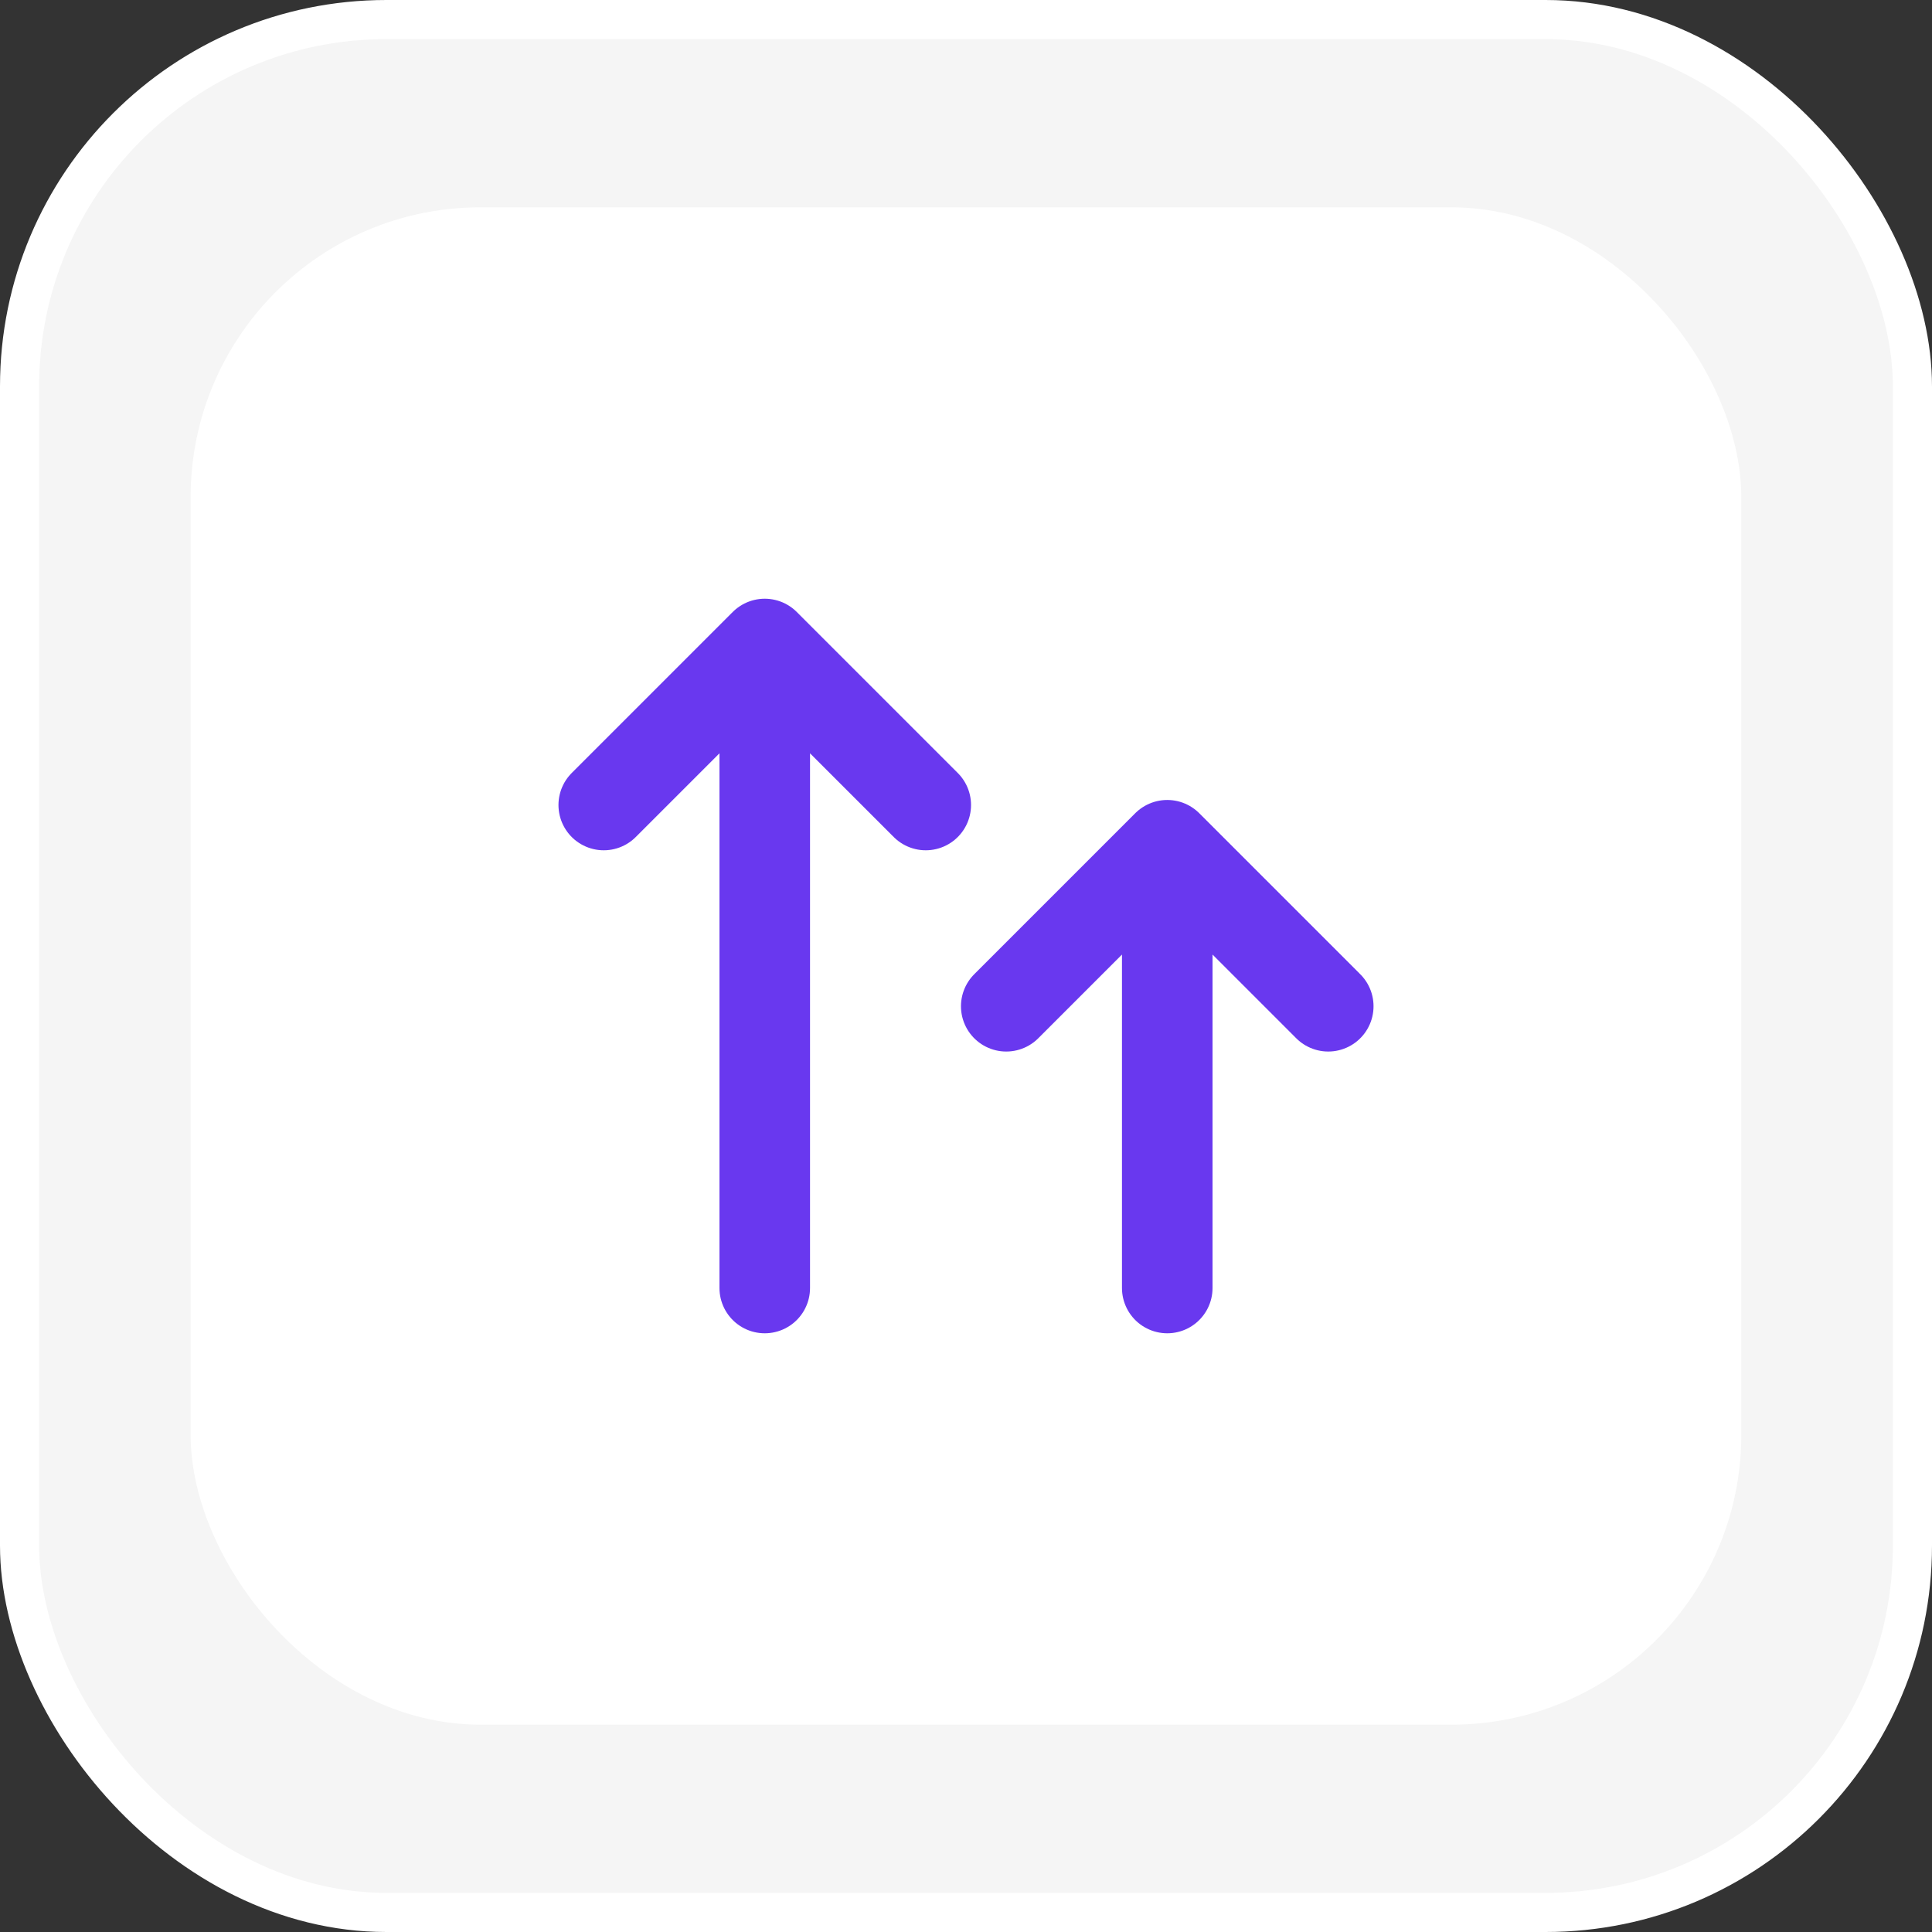
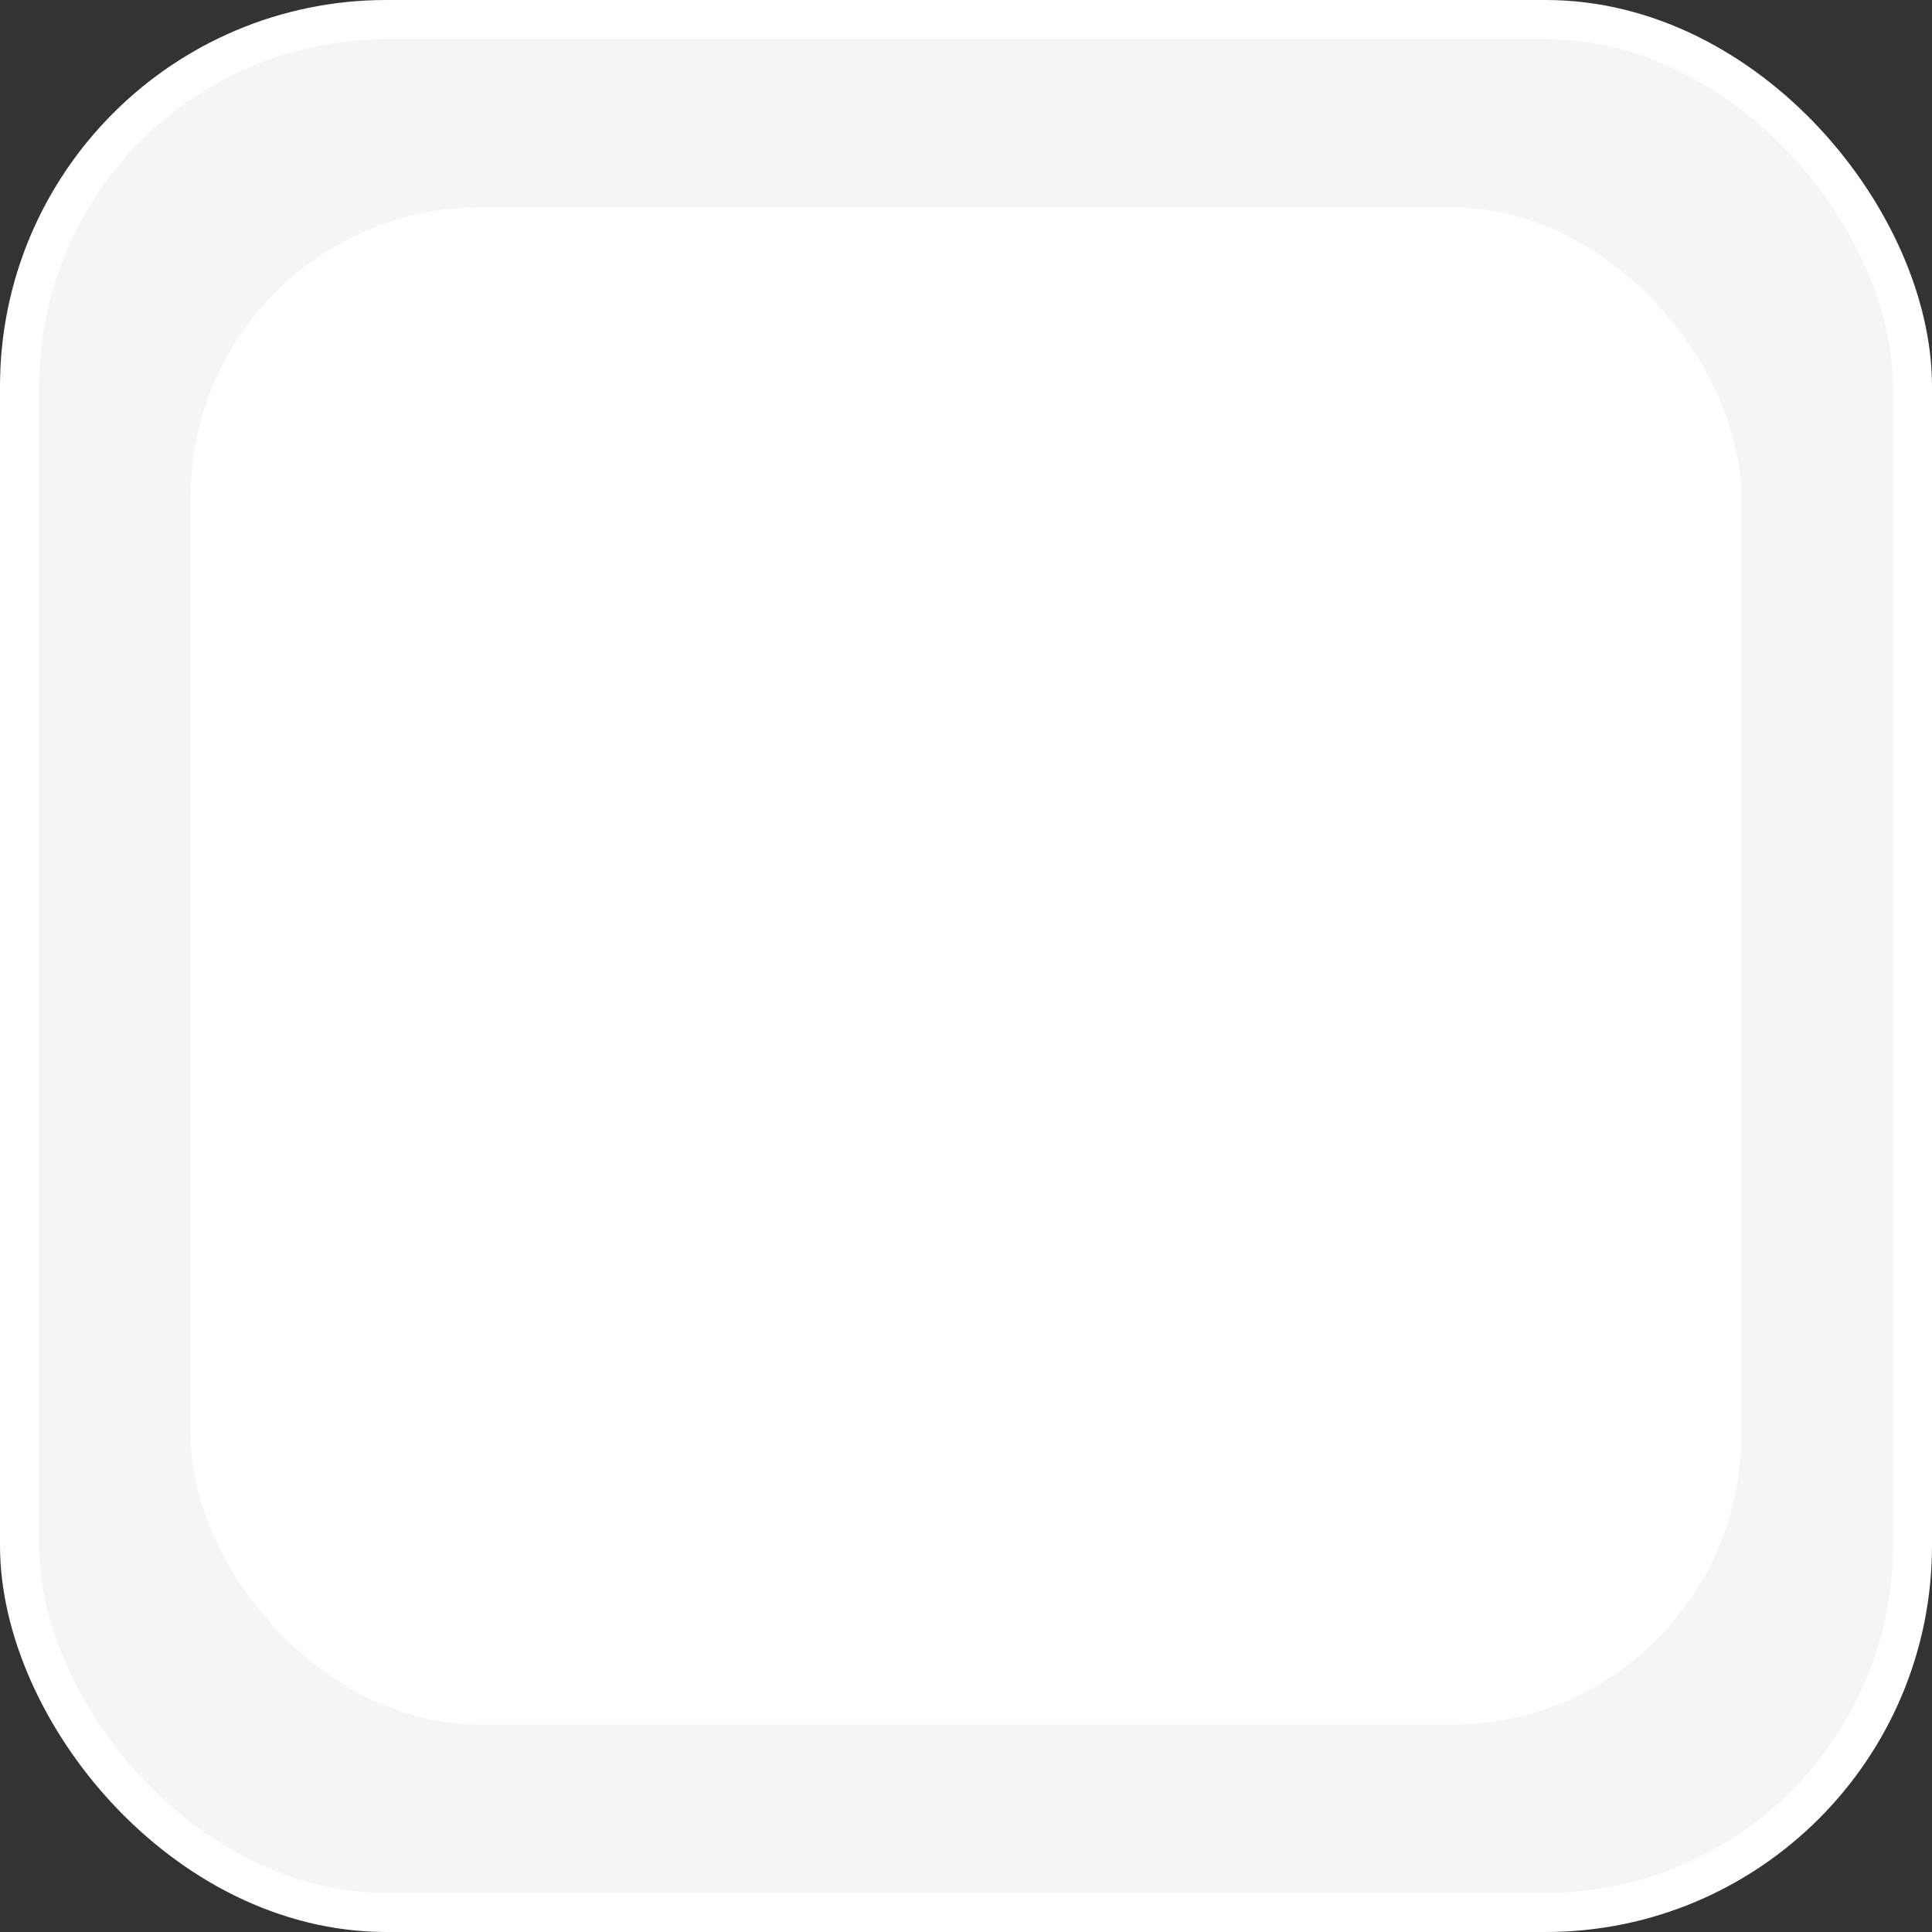
<svg xmlns="http://www.w3.org/2000/svg" width="48" height="48" viewBox="0 0 48 48" fill="none">
  <rect x="0" y="0" width="48" height="48" fill="#333333" stroke="none" />
  <rect x="0.486" y="0.486" width="47.028" height="47.028" rx="9.114" fill="#F5F5F5" />
  <rect x="0.486" y="0.486" width="47.028" height="47.028" rx="9.114" stroke="white" stroke-width="0.972" />
  <rect x="4.736" y="5.151" width="38.526" height="37.698" rx="7.2" fill="white" />
-   <path d="M19 32V16M19 16L15 20M19 16L23 20M29 32V21M29 21L25 25M29 21L33 25" stroke="#6938EF" stroke-width="2.25" stroke-linecap="round" stroke-linejoin="round" />
</svg>